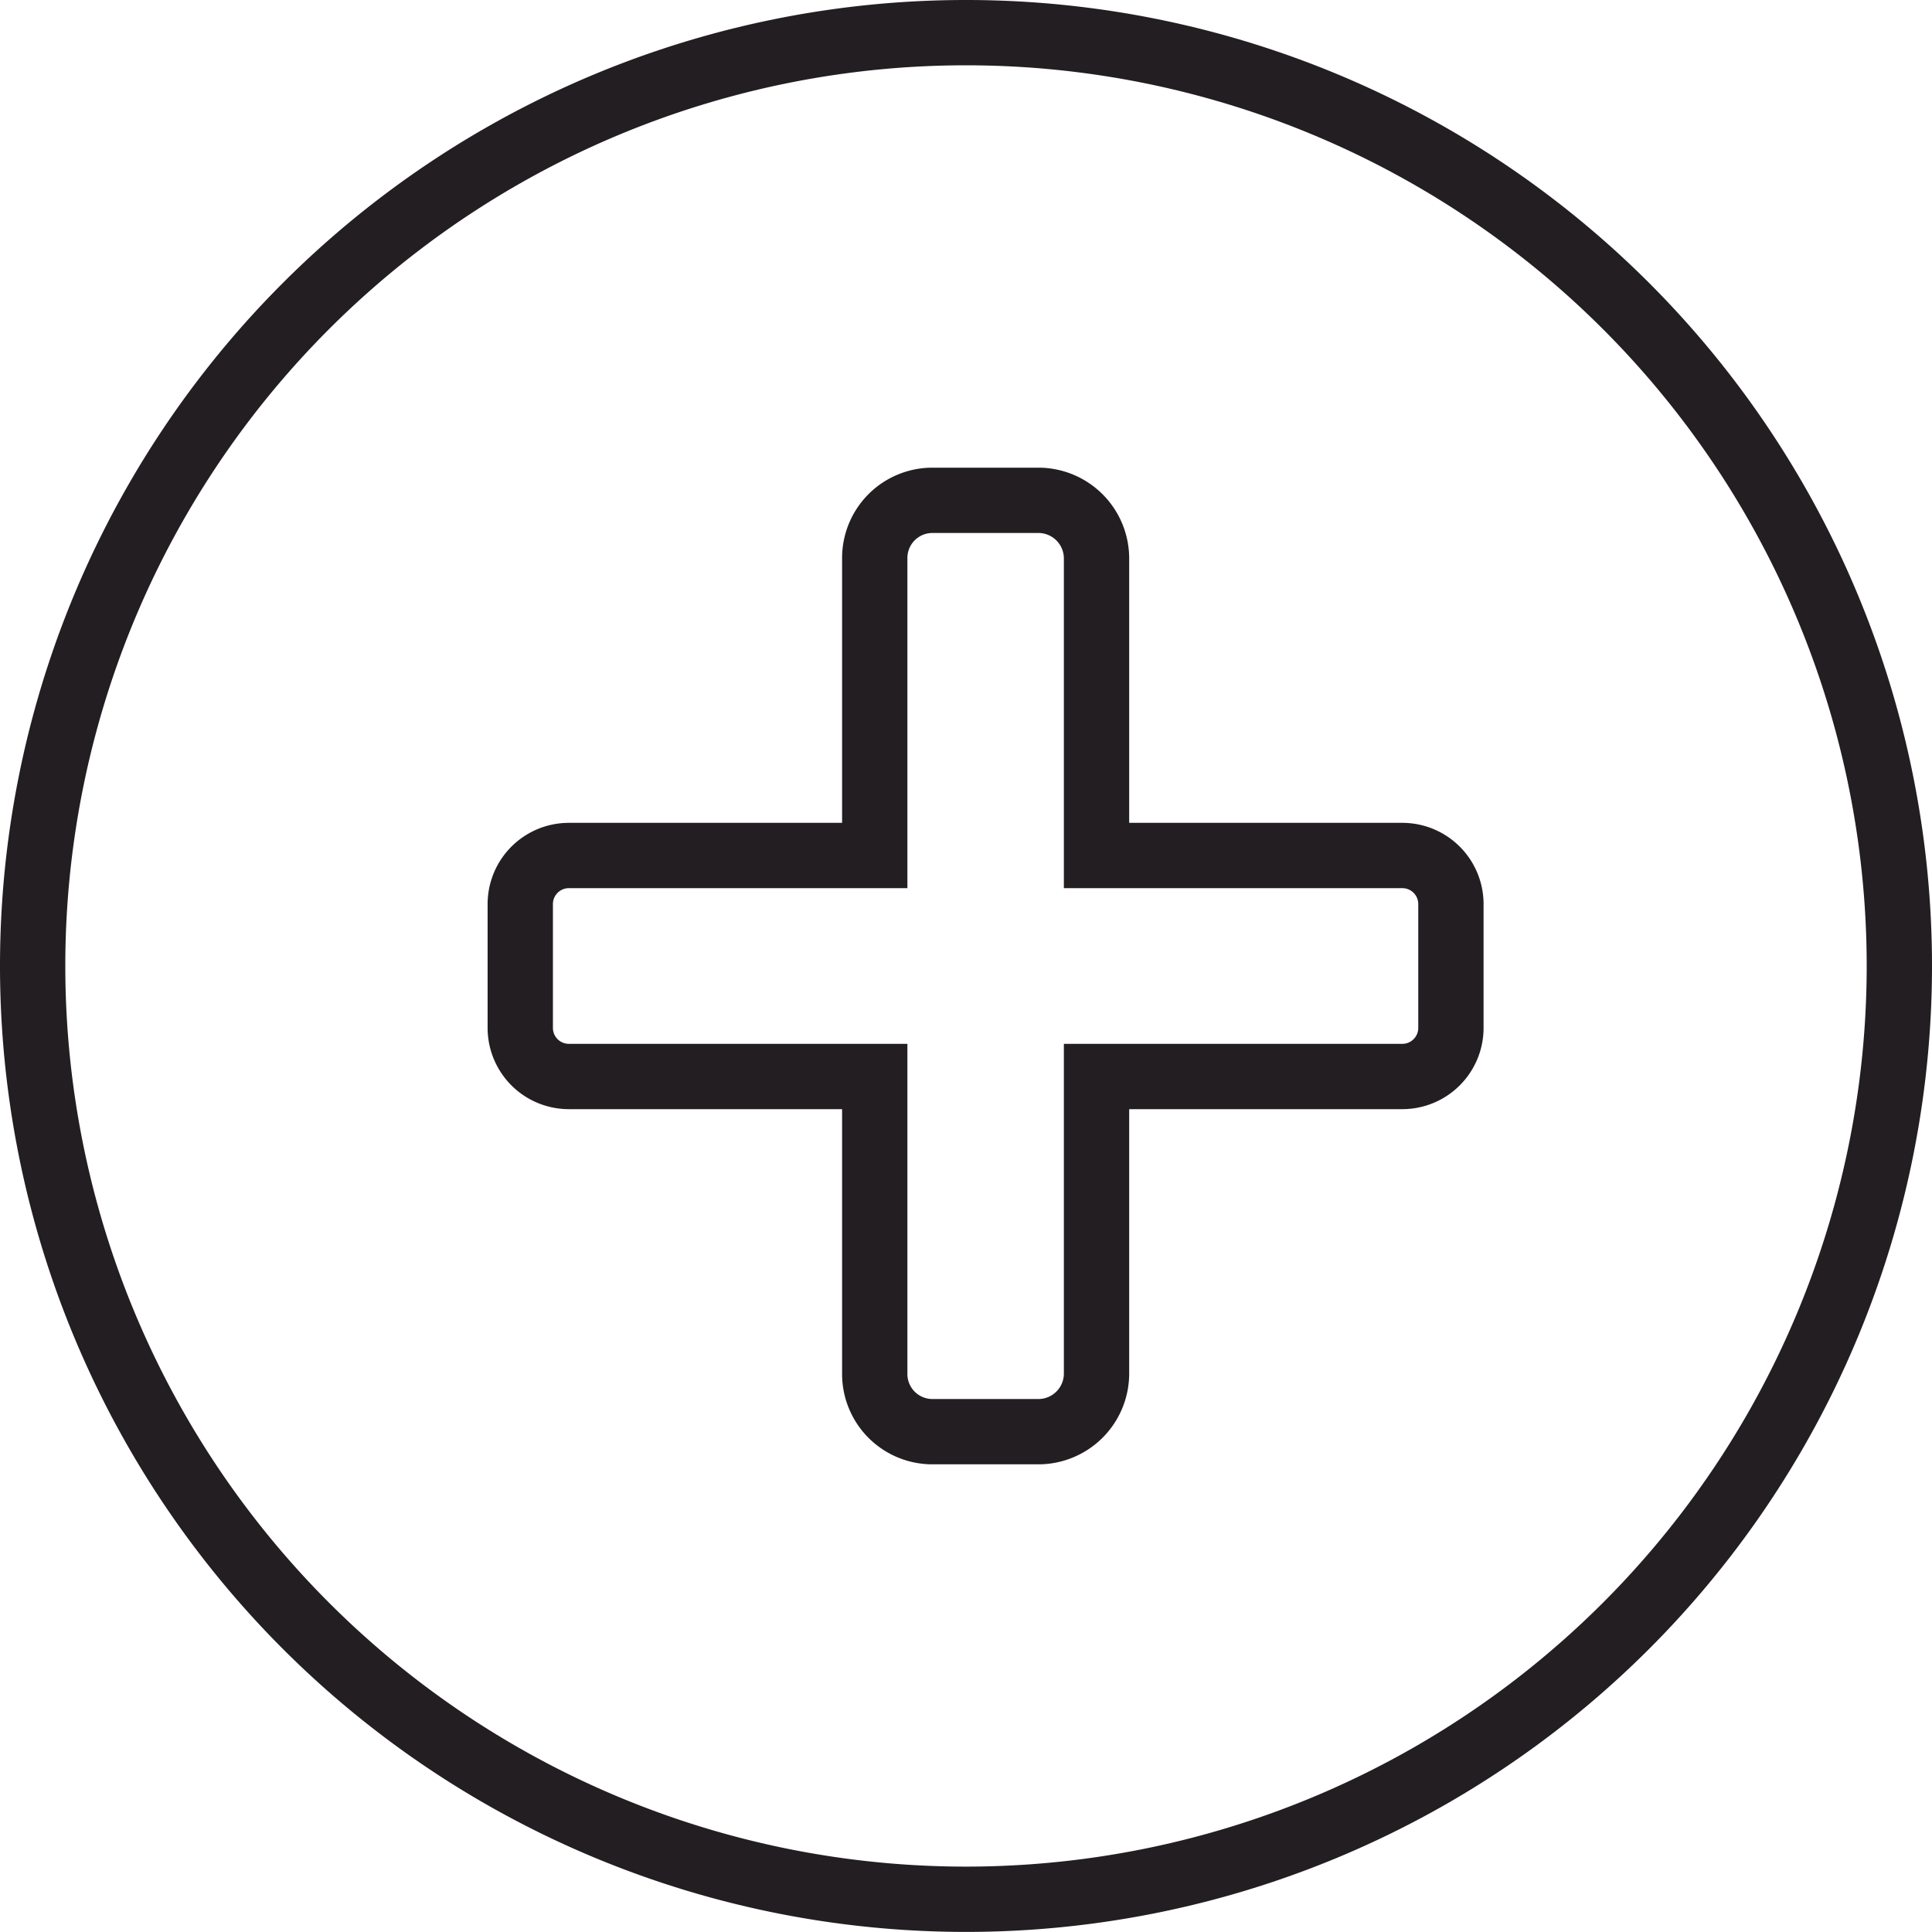
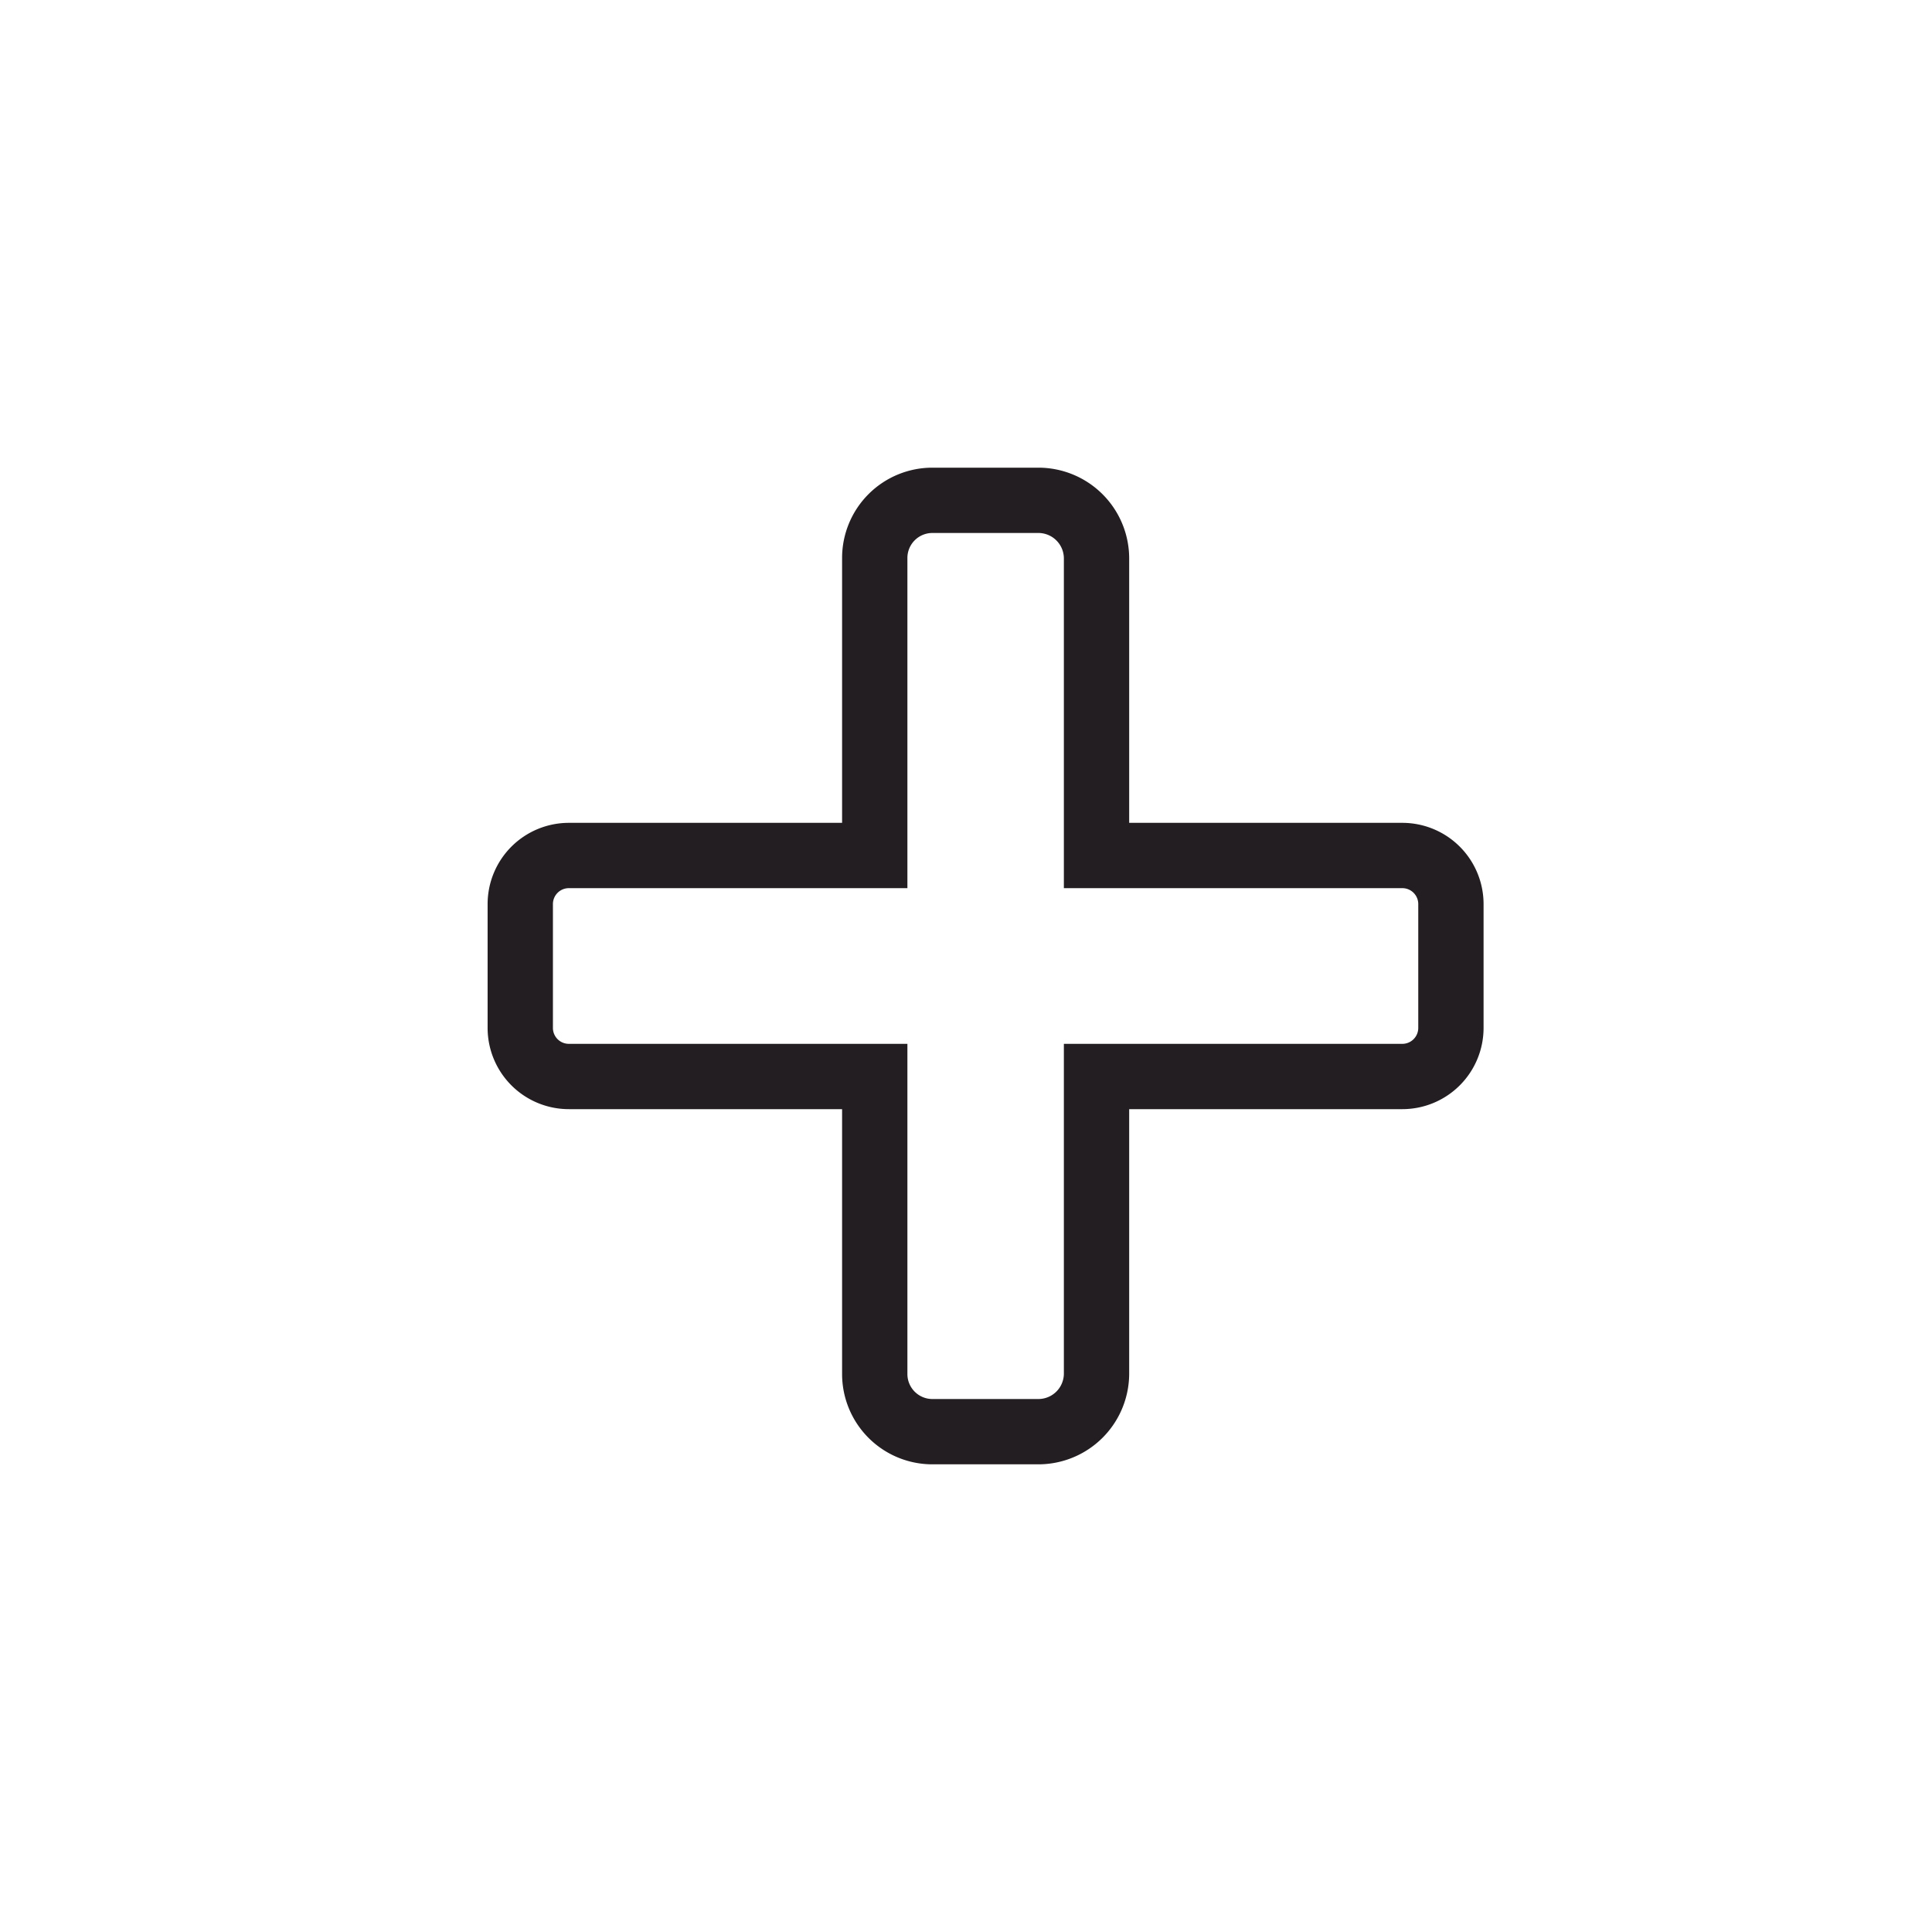
<svg xmlns="http://www.w3.org/2000/svg" width="22.188" height="22.187" viewBox="0 0 22.188 22.187">
  <g id="Group_3457" data-name="Group 3457" transform="translate(-17.625 -787.625)">
    <g id="Group_3455" data-name="Group 3455" transform="translate(34.288 798.009)">
      <path id="Path_479" data-name="Path 479" d="M0,0V1.42a.558.558,0,0,1-.559.559H-4.07V5.395a.668.668,0,0,1-.663.663H-5.955a.662.662,0,0,1-.662-.663V1.979h-3.511a.558.558,0,0,1-.56-.559V0a.558.558,0,0,1,.56-.559h3.511V-3.976a.662.662,0,0,1,.662-.662h1.222a.668.668,0,0,1,.663.662V-.559H-.559A.558.558,0,0,1,0,0Z" fill="none" stroke="#231e21" stroke-width="0.75" />
    </g>
    <g id="Group_3456" data-name="Group 3456" transform="translate(28.719 809.437)">
-       <path id="Path_478" data-name="Path 478" d="M0,0A10.719,10.719,0,0,0,10.719-10.719,10.718,10.718,0,0,0,0-21.437,10.718,10.718,0,0,0-10.719-10.719,10.719,10.719,0,0,0,0,0Z" fill="none" stroke="#231e21" stroke-width="0.75" />
-     </g>
+       </g>
  </g>
</svg>